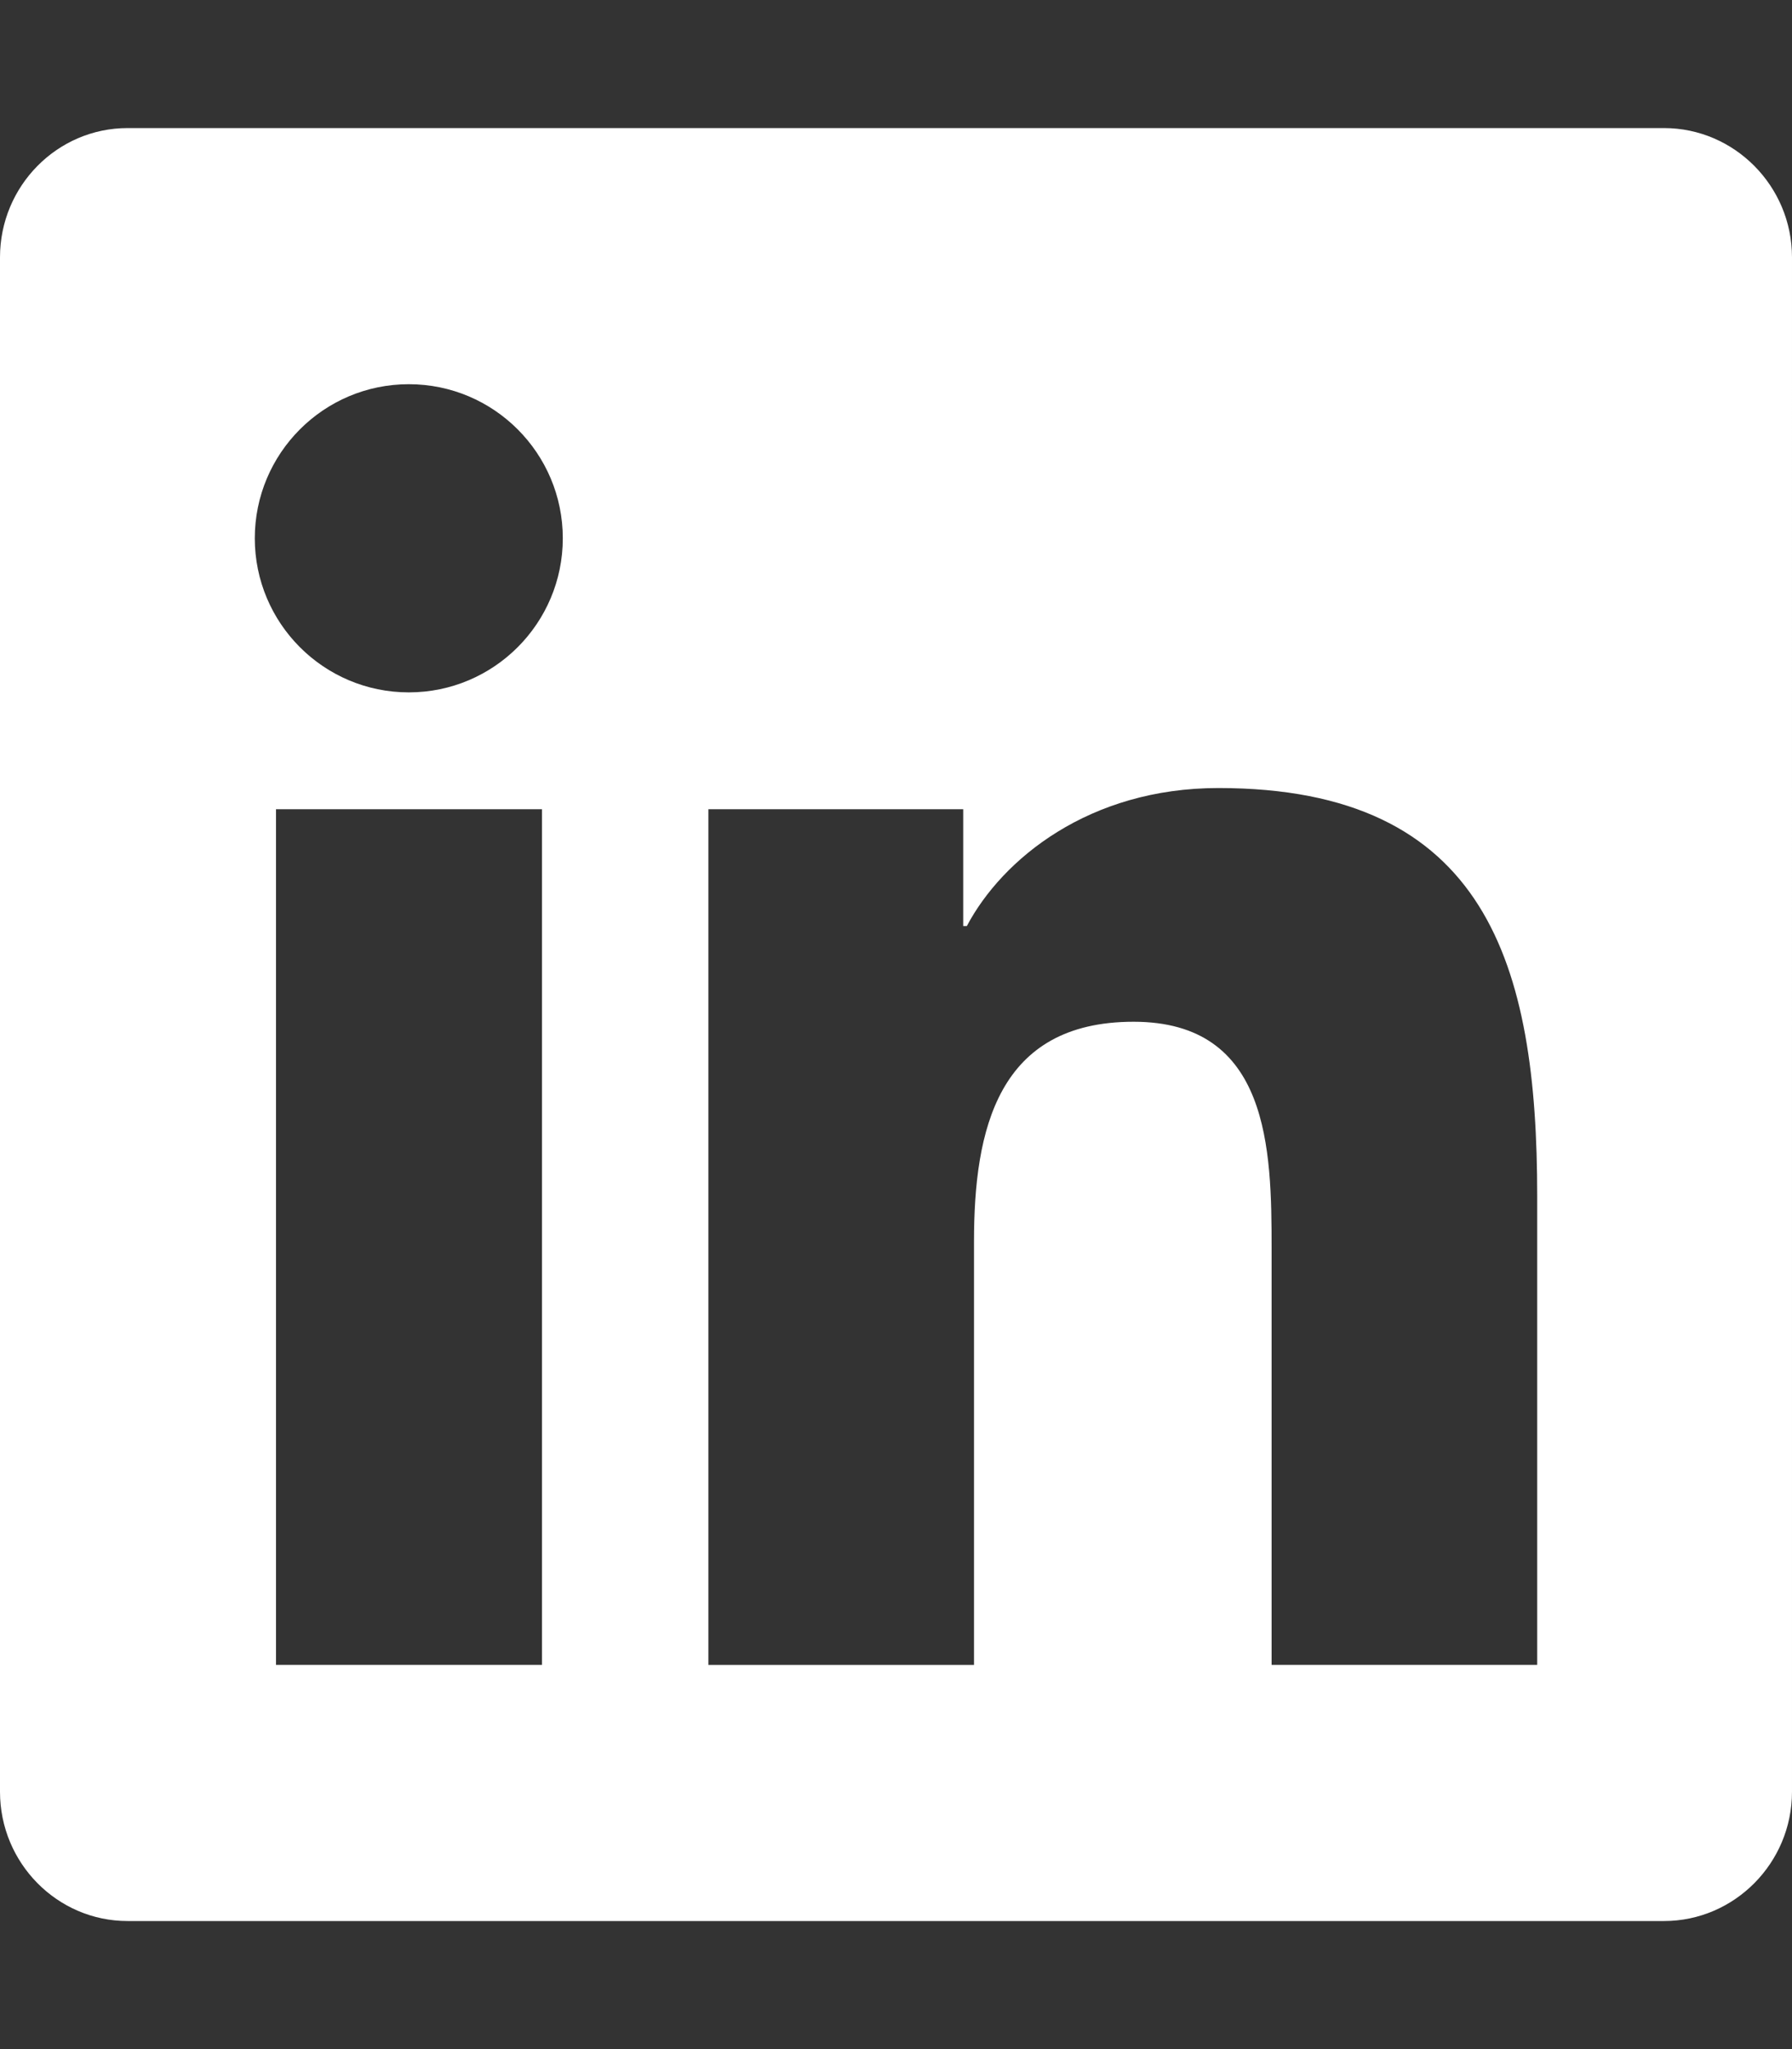
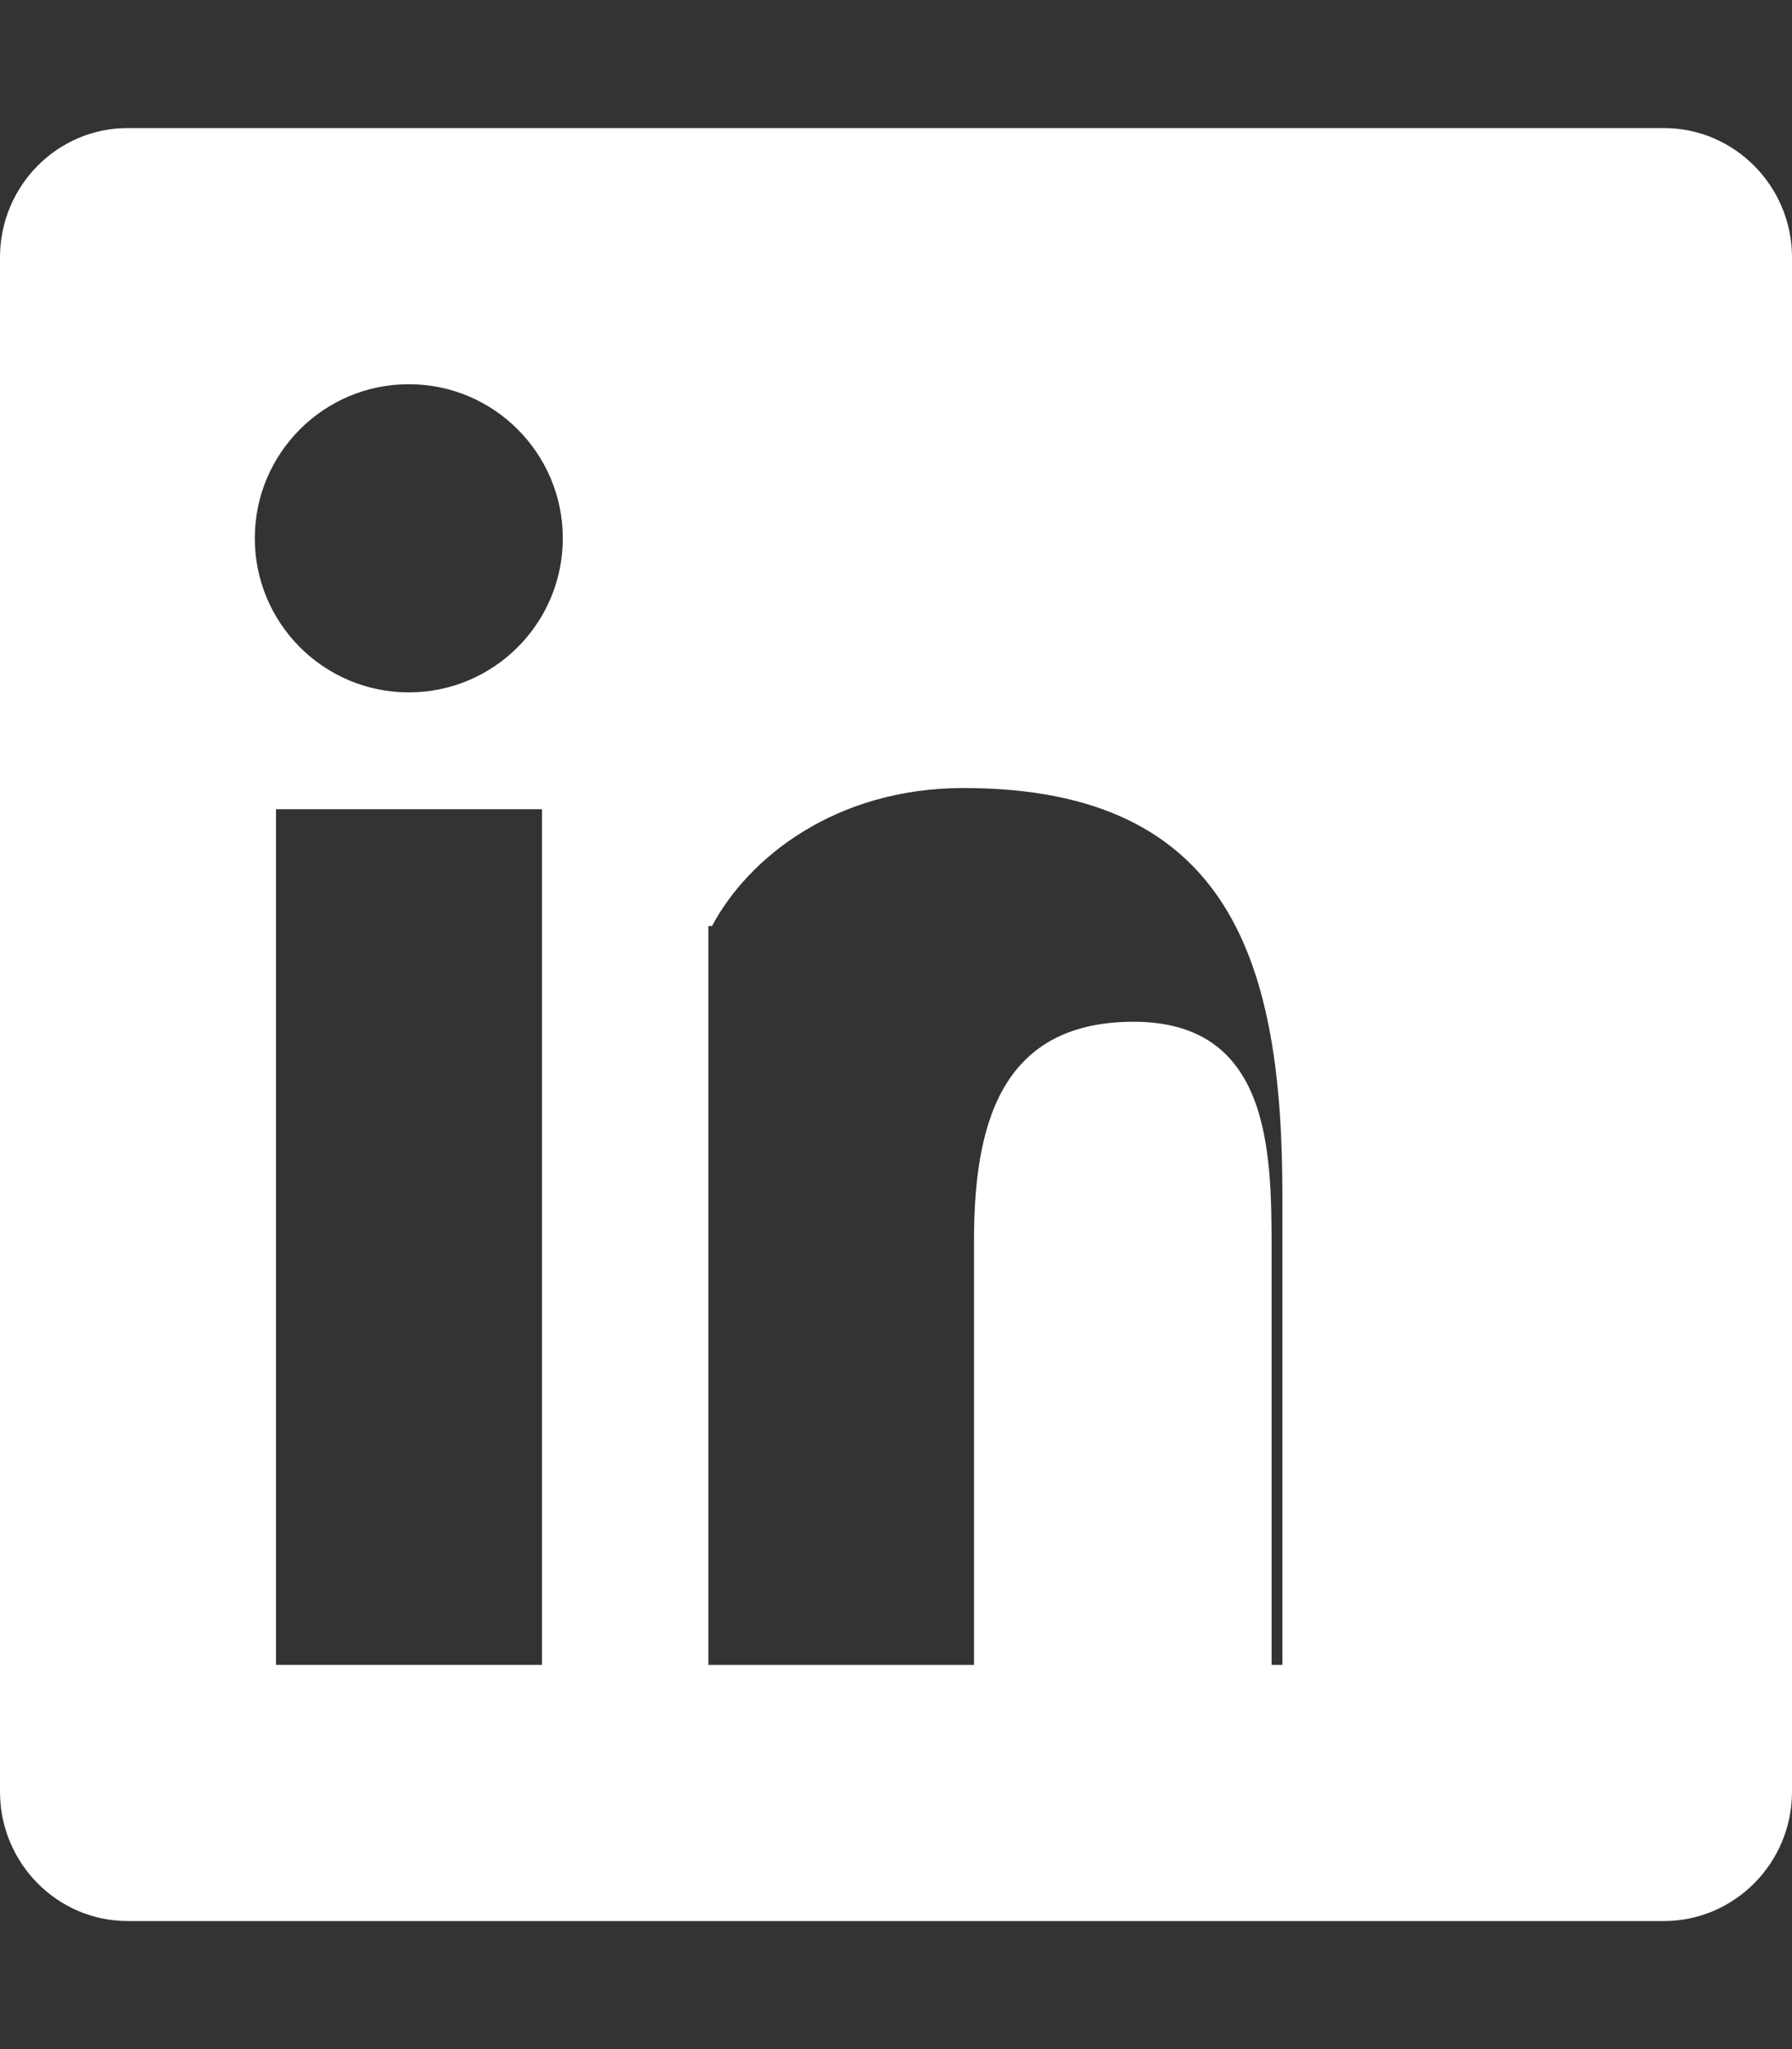
<svg xmlns="http://www.w3.org/2000/svg" version="1.1" viewBox="0 0 1792 2048">
  <rect x="0" y="0" width="1792" height="2048" fill="#333333" stroke="none" />
  <defs>
    <style>
      .cls-1 {
        fill: #fff;
      }
    </style>
  </defs>
  <g>
    <g id="Layer_1">
-       <path class="cls-1" d="M1664,128H127.6C57.2,128,0,186,0,257.2v1533.6c0,71.2,57.2,129.2,127.6,129.2h1536.4c70.4,0,128-58,128-129.2V257.2c0-71.2-57.6-129.2-128-129.2ZM542,1664h-266v-855.2h266v855.2ZM408.8,692c-85.2,0-154-69.2-154-154s68.8-154,154-154,154,69.2,154,154-68.8,154-154,154ZM1537.2,1664h-265.6v-416c0-99.2-2-226.8-138-226.8s-159.6,108-159.6,219.6v423.2h-265.6v-855.2h254.8v116.8h3.6c35.6-67.2,122.4-138,251.6-138,268.8,0,318.8,177.2,318.8,407.6v468.8Z" />
+       <path class="cls-1" d="M1664,128H127.6C57.2,128,0,186,0,257.2v1533.6c0,71.2,57.2,129.2,127.6,129.2h1536.4c70.4,0,128-58,128-129.2V257.2c0-71.2-57.6-129.2-128-129.2ZM542,1664h-266v-855.2h266v855.2ZM408.8,692c-85.2,0-154-69.2-154-154s68.8-154,154-154,154,69.2,154,154-68.8,154-154,154ZM1537.2,1664h-265.6v-416c0-99.2-2-226.8-138-226.8s-159.6,108-159.6,219.6v423.2h-265.6v-855.2v116.8h3.6c35.6-67.2,122.4-138,251.6-138,268.8,0,318.8,177.2,318.8,407.6v468.8Z" />
    </g>
  </g>
</svg>